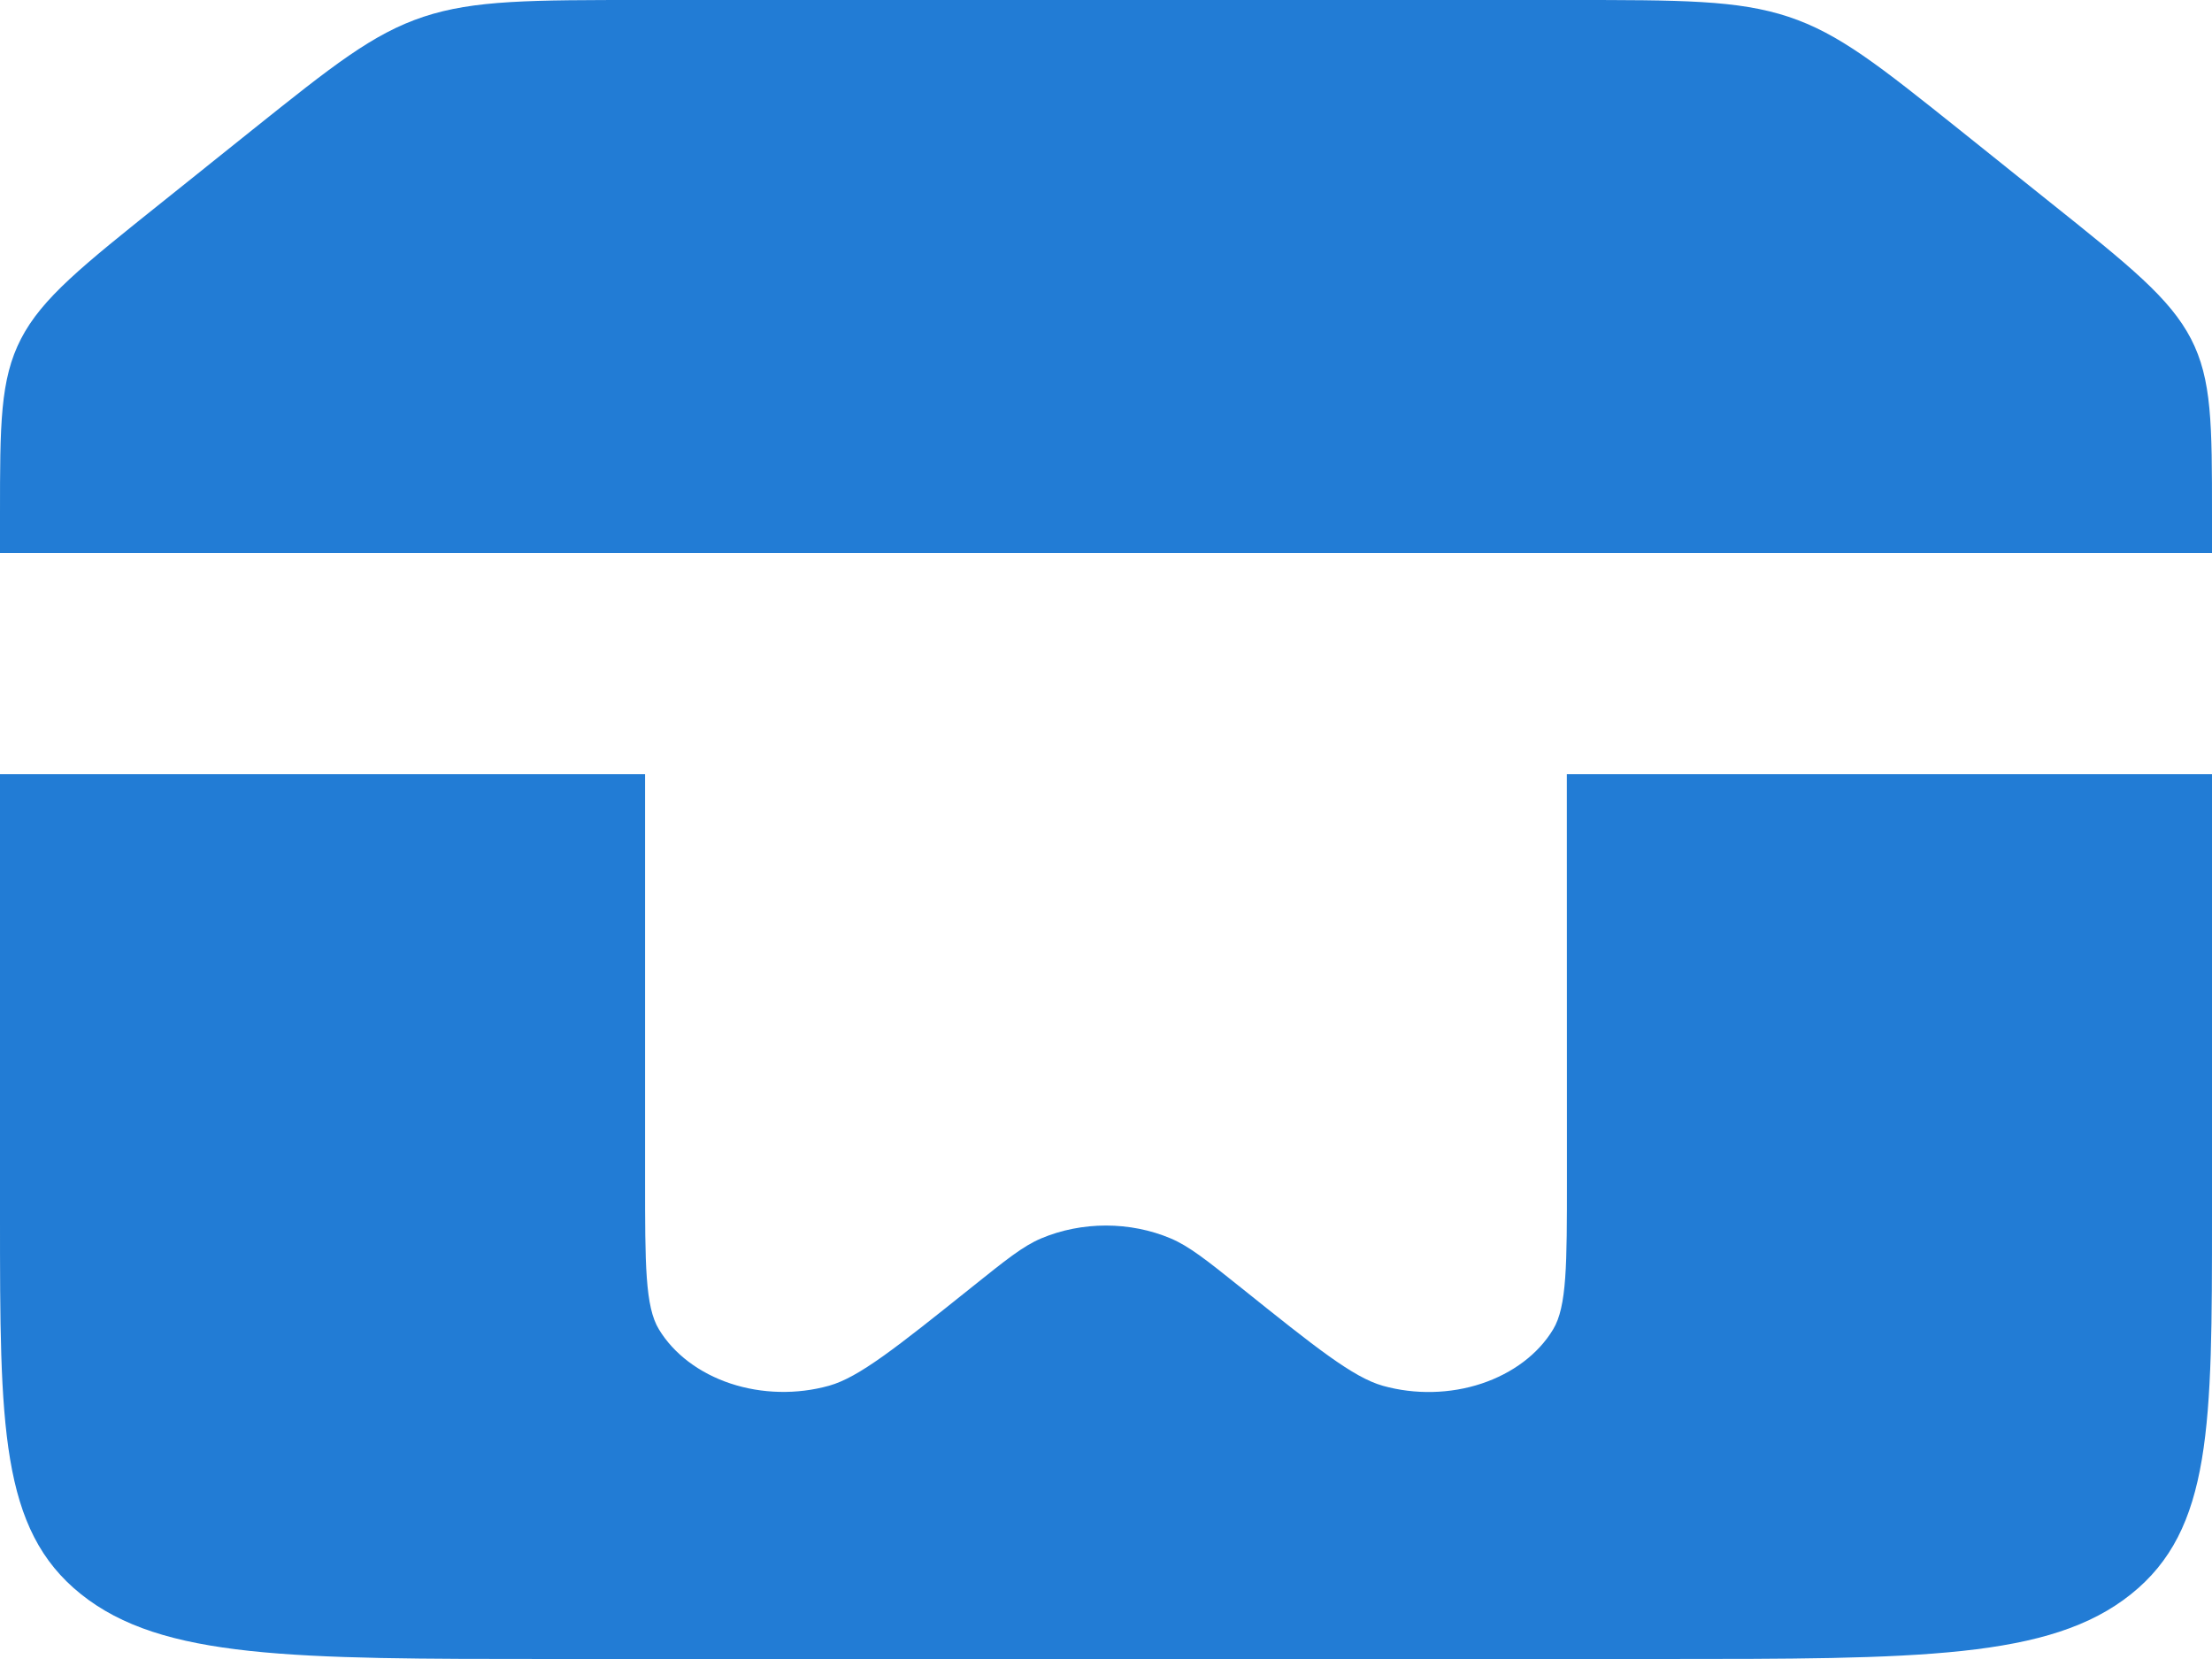
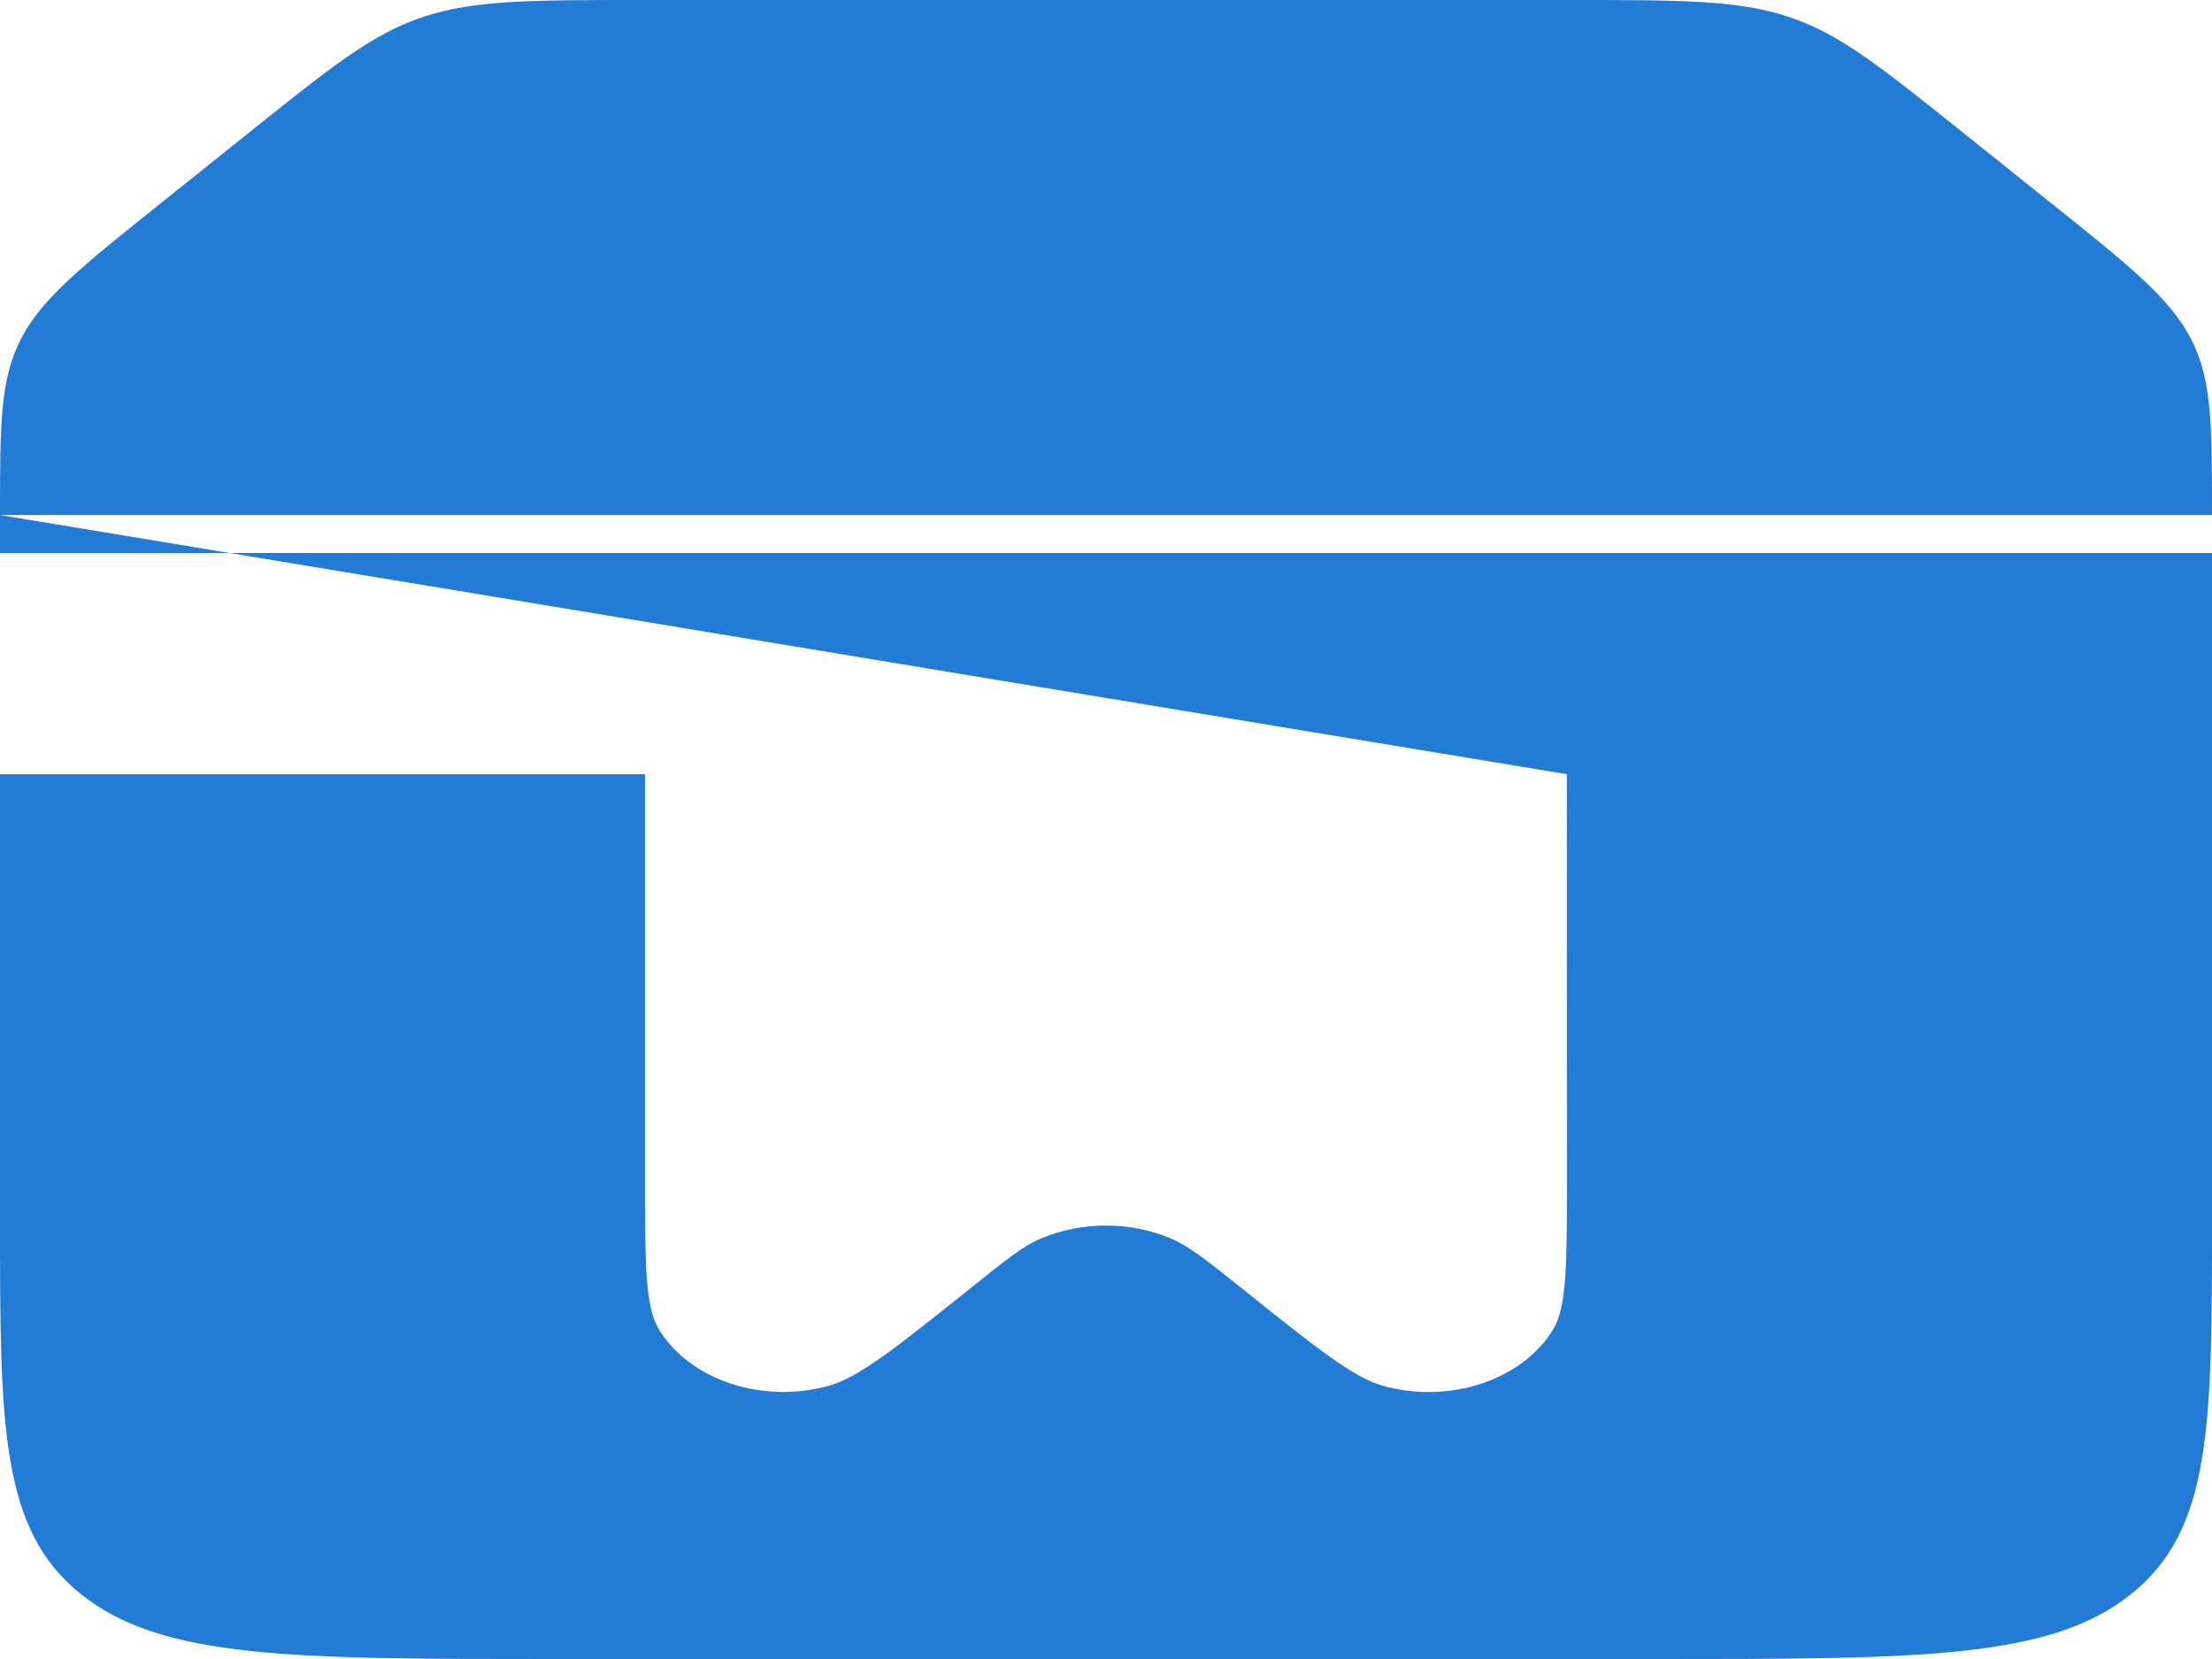
<svg xmlns="http://www.w3.org/2000/svg" width="24" height="18" viewBox="0 0 24 18" fill="none">
-   <path fill-rule="evenodd" clip-rule="evenodd" d="M0 5.588C0 4.607 -7.15256e-08 4.117 0.228 3.676C0.456 3.235 0.891 2.887 1.758 2.194L2.742 1.406C3.609 0.713 4.044 0.365 4.595 0.182C5.145 -5.36442e-08 5.76 0 6.986 0H17.015C18.241 0 18.854 -5.36442e-08 19.405 0.182C19.956 0.365 20.39 0.713 21.258 1.406L22.242 2.194C23.11 2.887 23.543 3.235 23.772 3.676C24 4.117 24 4.607 24 5.588V6H0V5.588ZM17 8.4H24V13.2C24 15.463 24 16.594 23.121 17.297C22.242 18 20.829 18 18 18H6C3.171 18 1.758 18 0.879 17.297C-7.15256e-08 16.594 0 15.463 0 13.2V8.4H6.999V12.8C6.999 13.718 6.999 14.177 7.149 14.423C7.309 14.688 7.586 14.898 7.926 15.011C8.267 15.124 8.648 15.132 8.995 15.035C9.318 14.945 9.725 14.621 10.536 13.972C10.911 13.672 11.098 13.52 11.298 13.436C11.514 13.345 11.755 13.297 11.999 13.297C12.244 13.297 12.484 13.345 12.7 13.436C12.9 13.52 13.089 13.67 13.466 13.972C14.275 14.62 14.681 14.945 15.005 15.036C15.352 15.133 15.733 15.125 16.074 15.012C16.414 14.899 16.691 14.69 16.851 14.424C17.001 14.177 17.001 13.718 17.001 12.8L17 8.4Z" fill="#227CD5" />
+   <path fill-rule="evenodd" clip-rule="evenodd" d="M0 5.588C0 4.607 -7.15256e-08 4.117 0.228 3.676C0.456 3.235 0.891 2.887 1.758 2.194L2.742 1.406C3.609 0.713 4.044 0.365 4.595 0.182C5.145 -5.36442e-08 5.76 0 6.986 0H17.015C18.241 0 18.854 -5.36442e-08 19.405 0.182C19.956 0.365 20.39 0.713 21.258 1.406L22.242 2.194C23.11 2.887 23.543 3.235 23.772 3.676C24 4.117 24 4.607 24 5.588V6H0V5.588ZH24V13.2C24 15.463 24 16.594 23.121 17.297C22.242 18 20.829 18 18 18H6C3.171 18 1.758 18 0.879 17.297C-7.15256e-08 16.594 0 15.463 0 13.2V8.4H6.999V12.8C6.999 13.718 6.999 14.177 7.149 14.423C7.309 14.688 7.586 14.898 7.926 15.011C8.267 15.124 8.648 15.132 8.995 15.035C9.318 14.945 9.725 14.621 10.536 13.972C10.911 13.672 11.098 13.52 11.298 13.436C11.514 13.345 11.755 13.297 11.999 13.297C12.244 13.297 12.484 13.345 12.7 13.436C12.9 13.52 13.089 13.67 13.466 13.972C14.275 14.62 14.681 14.945 15.005 15.036C15.352 15.133 15.733 15.125 16.074 15.012C16.414 14.899 16.691 14.69 16.851 14.424C17.001 14.177 17.001 13.718 17.001 12.8L17 8.4Z" fill="#227CD5" />
</svg>